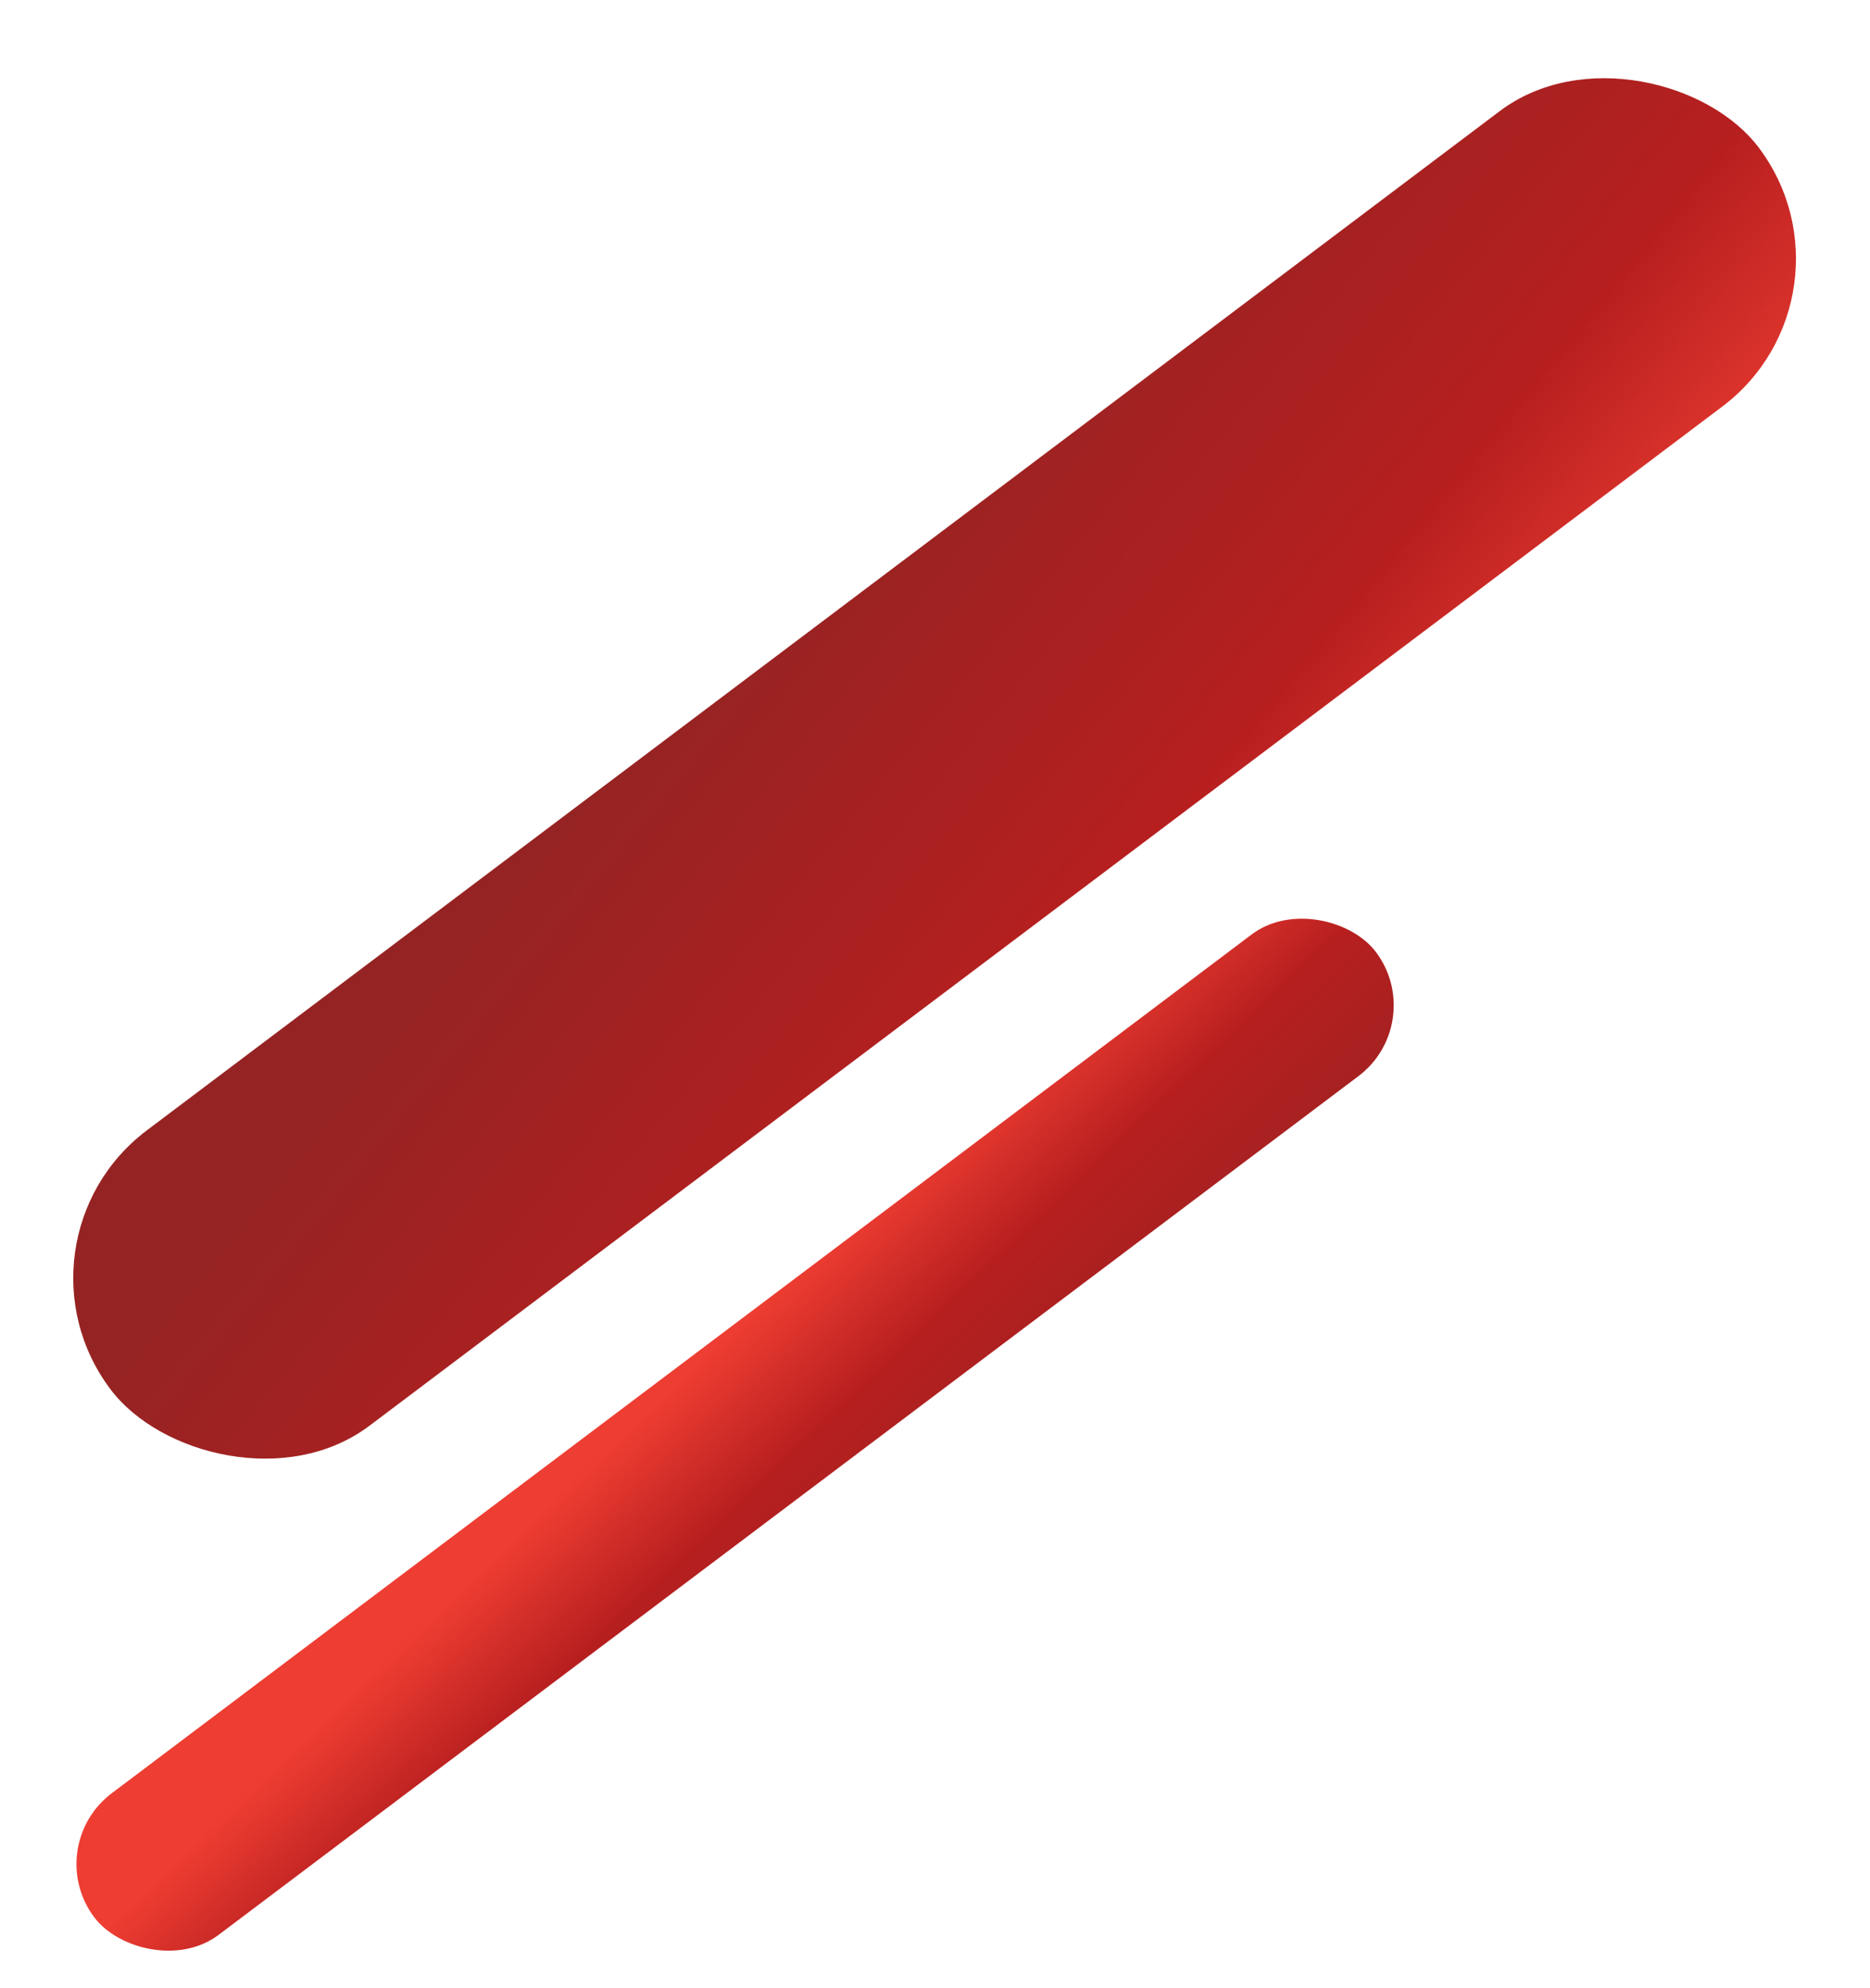
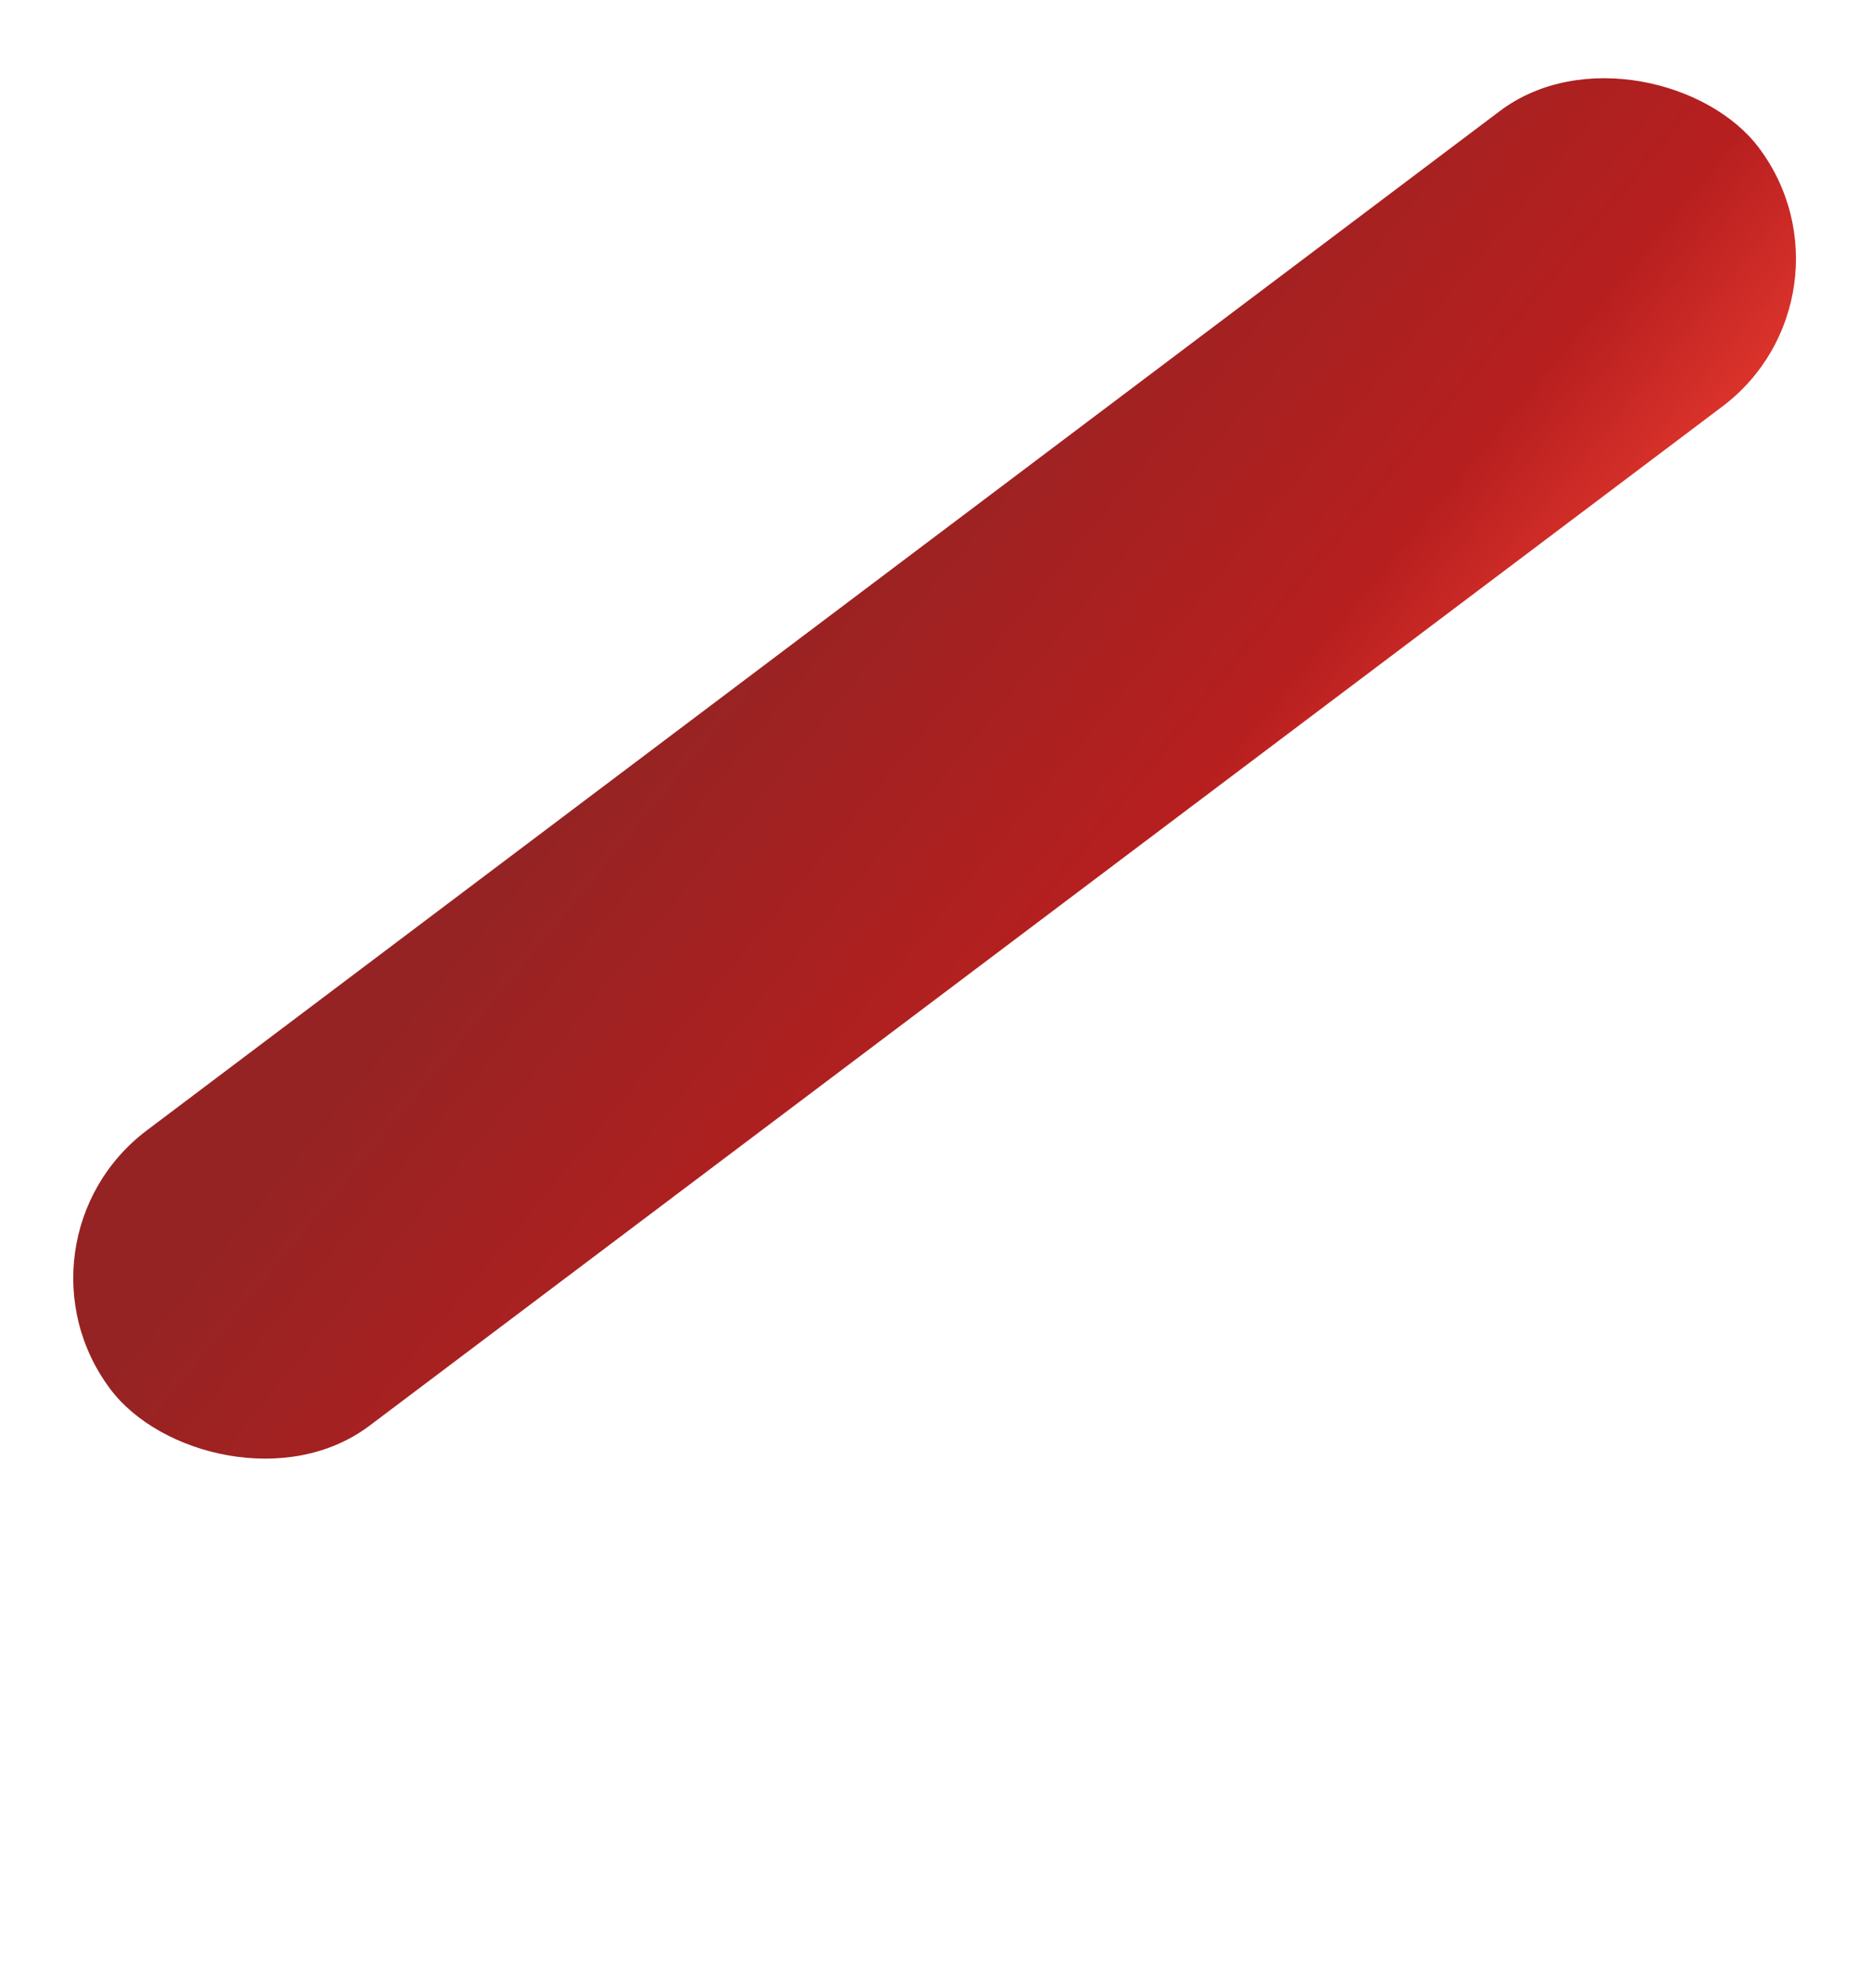
<svg xmlns="http://www.w3.org/2000/svg" xmlns:xlink="http://www.w3.org/1999/xlink" width="118.06" height="125.532" viewBox="0 0 118.06 125.532">
  <defs>
    <linearGradient id="linear-gradient" x1="0.016" y1="-0.163" x2="0.983" y2="0.545" gradientUnits="objectBoundingBox">
      <stop offset="0" stop-color="#ee3d32" />
      <stop offset="0.351" stop-color="#b71f1f" />
      <stop offset="1" stop-color="#962323" />
    </linearGradient>
    <linearGradient id="linear-gradient-2" x1="-0.027" y1="0.638" x2="1.025" y2="1.604" xlink:href="#linear-gradient" />
  </defs>
  <g id="グループ_2471" data-name="グループ 2471" transform="translate(-1083.5 -457.11)">
    <rect id="長方形_4643" data-name="長方形 4643" width="130.237" height="23.344" rx="11.672" transform="matrix(-0.799, 0.602, -0.602, -0.799, 1201.561, 475.753)" fill="url(#linear-gradient)" />
-     <rect id="長方形_4642" data-name="長方形 4642" width="101.26" height="11.197" rx="5.598" transform="matrix(0.799, -0.602, 0.602, 0.799, 1086.086, 573.701)" fill="url(#linear-gradient-2)" />
  </g>
</svg>